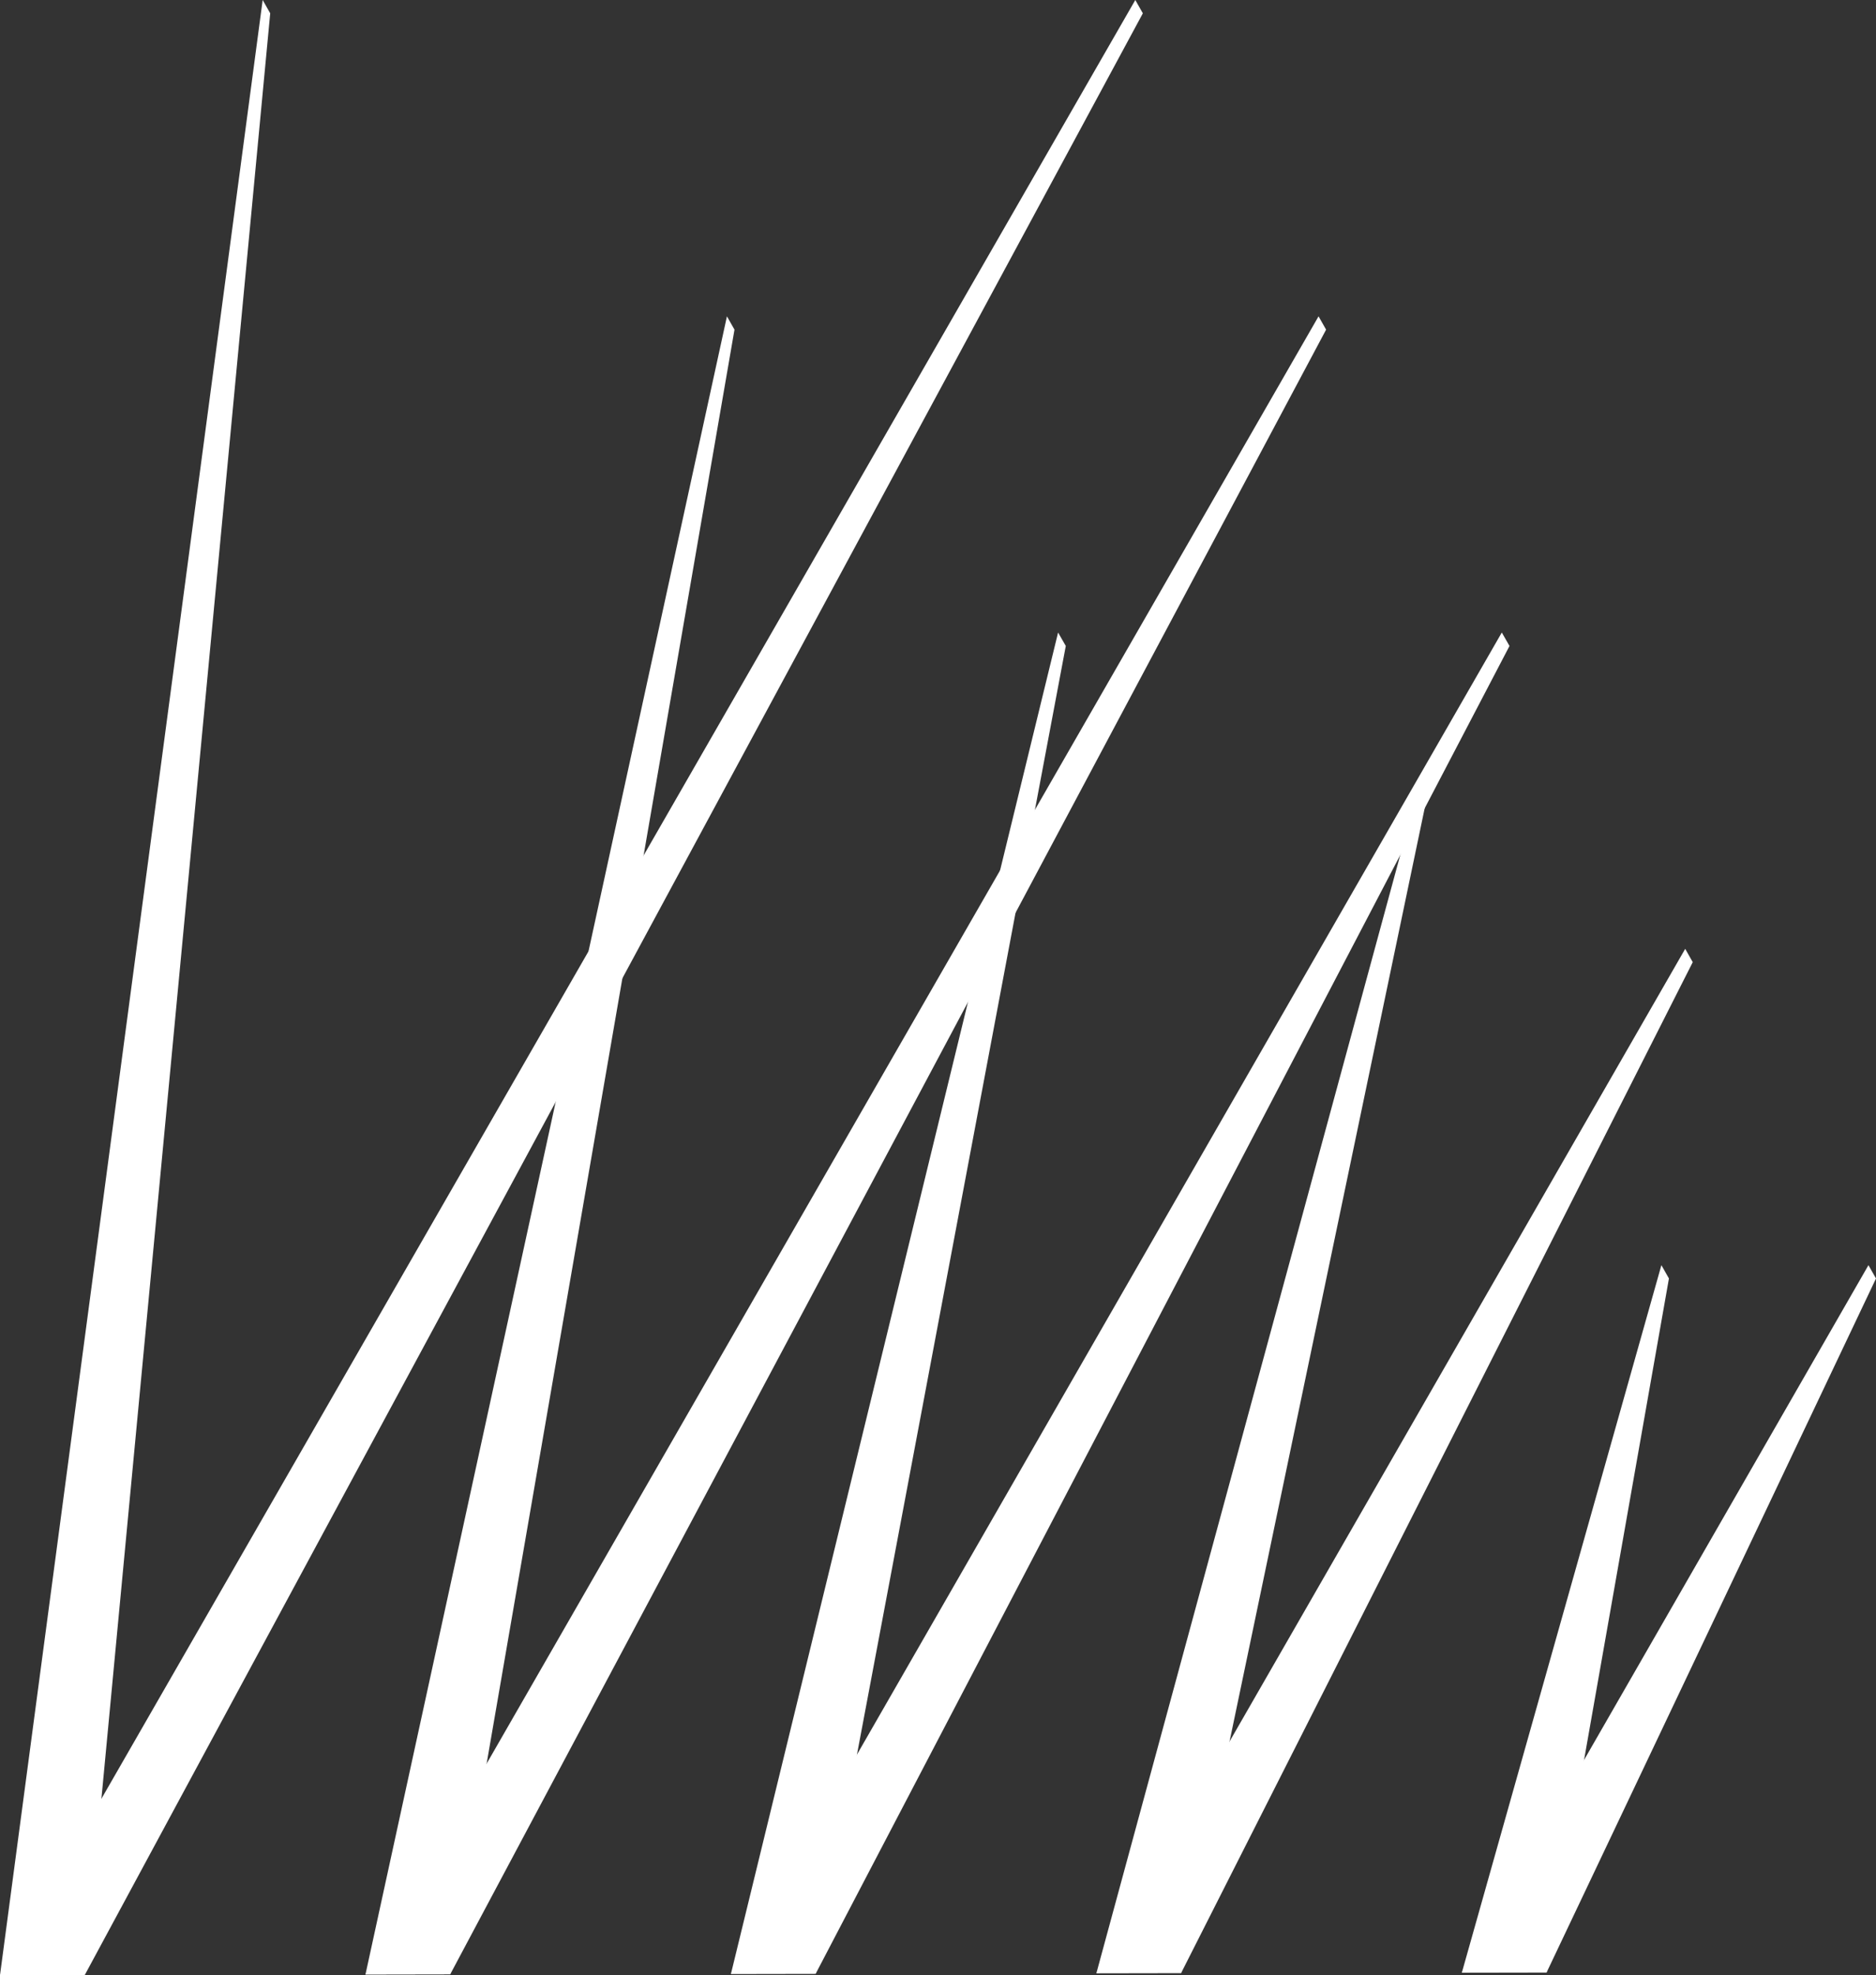
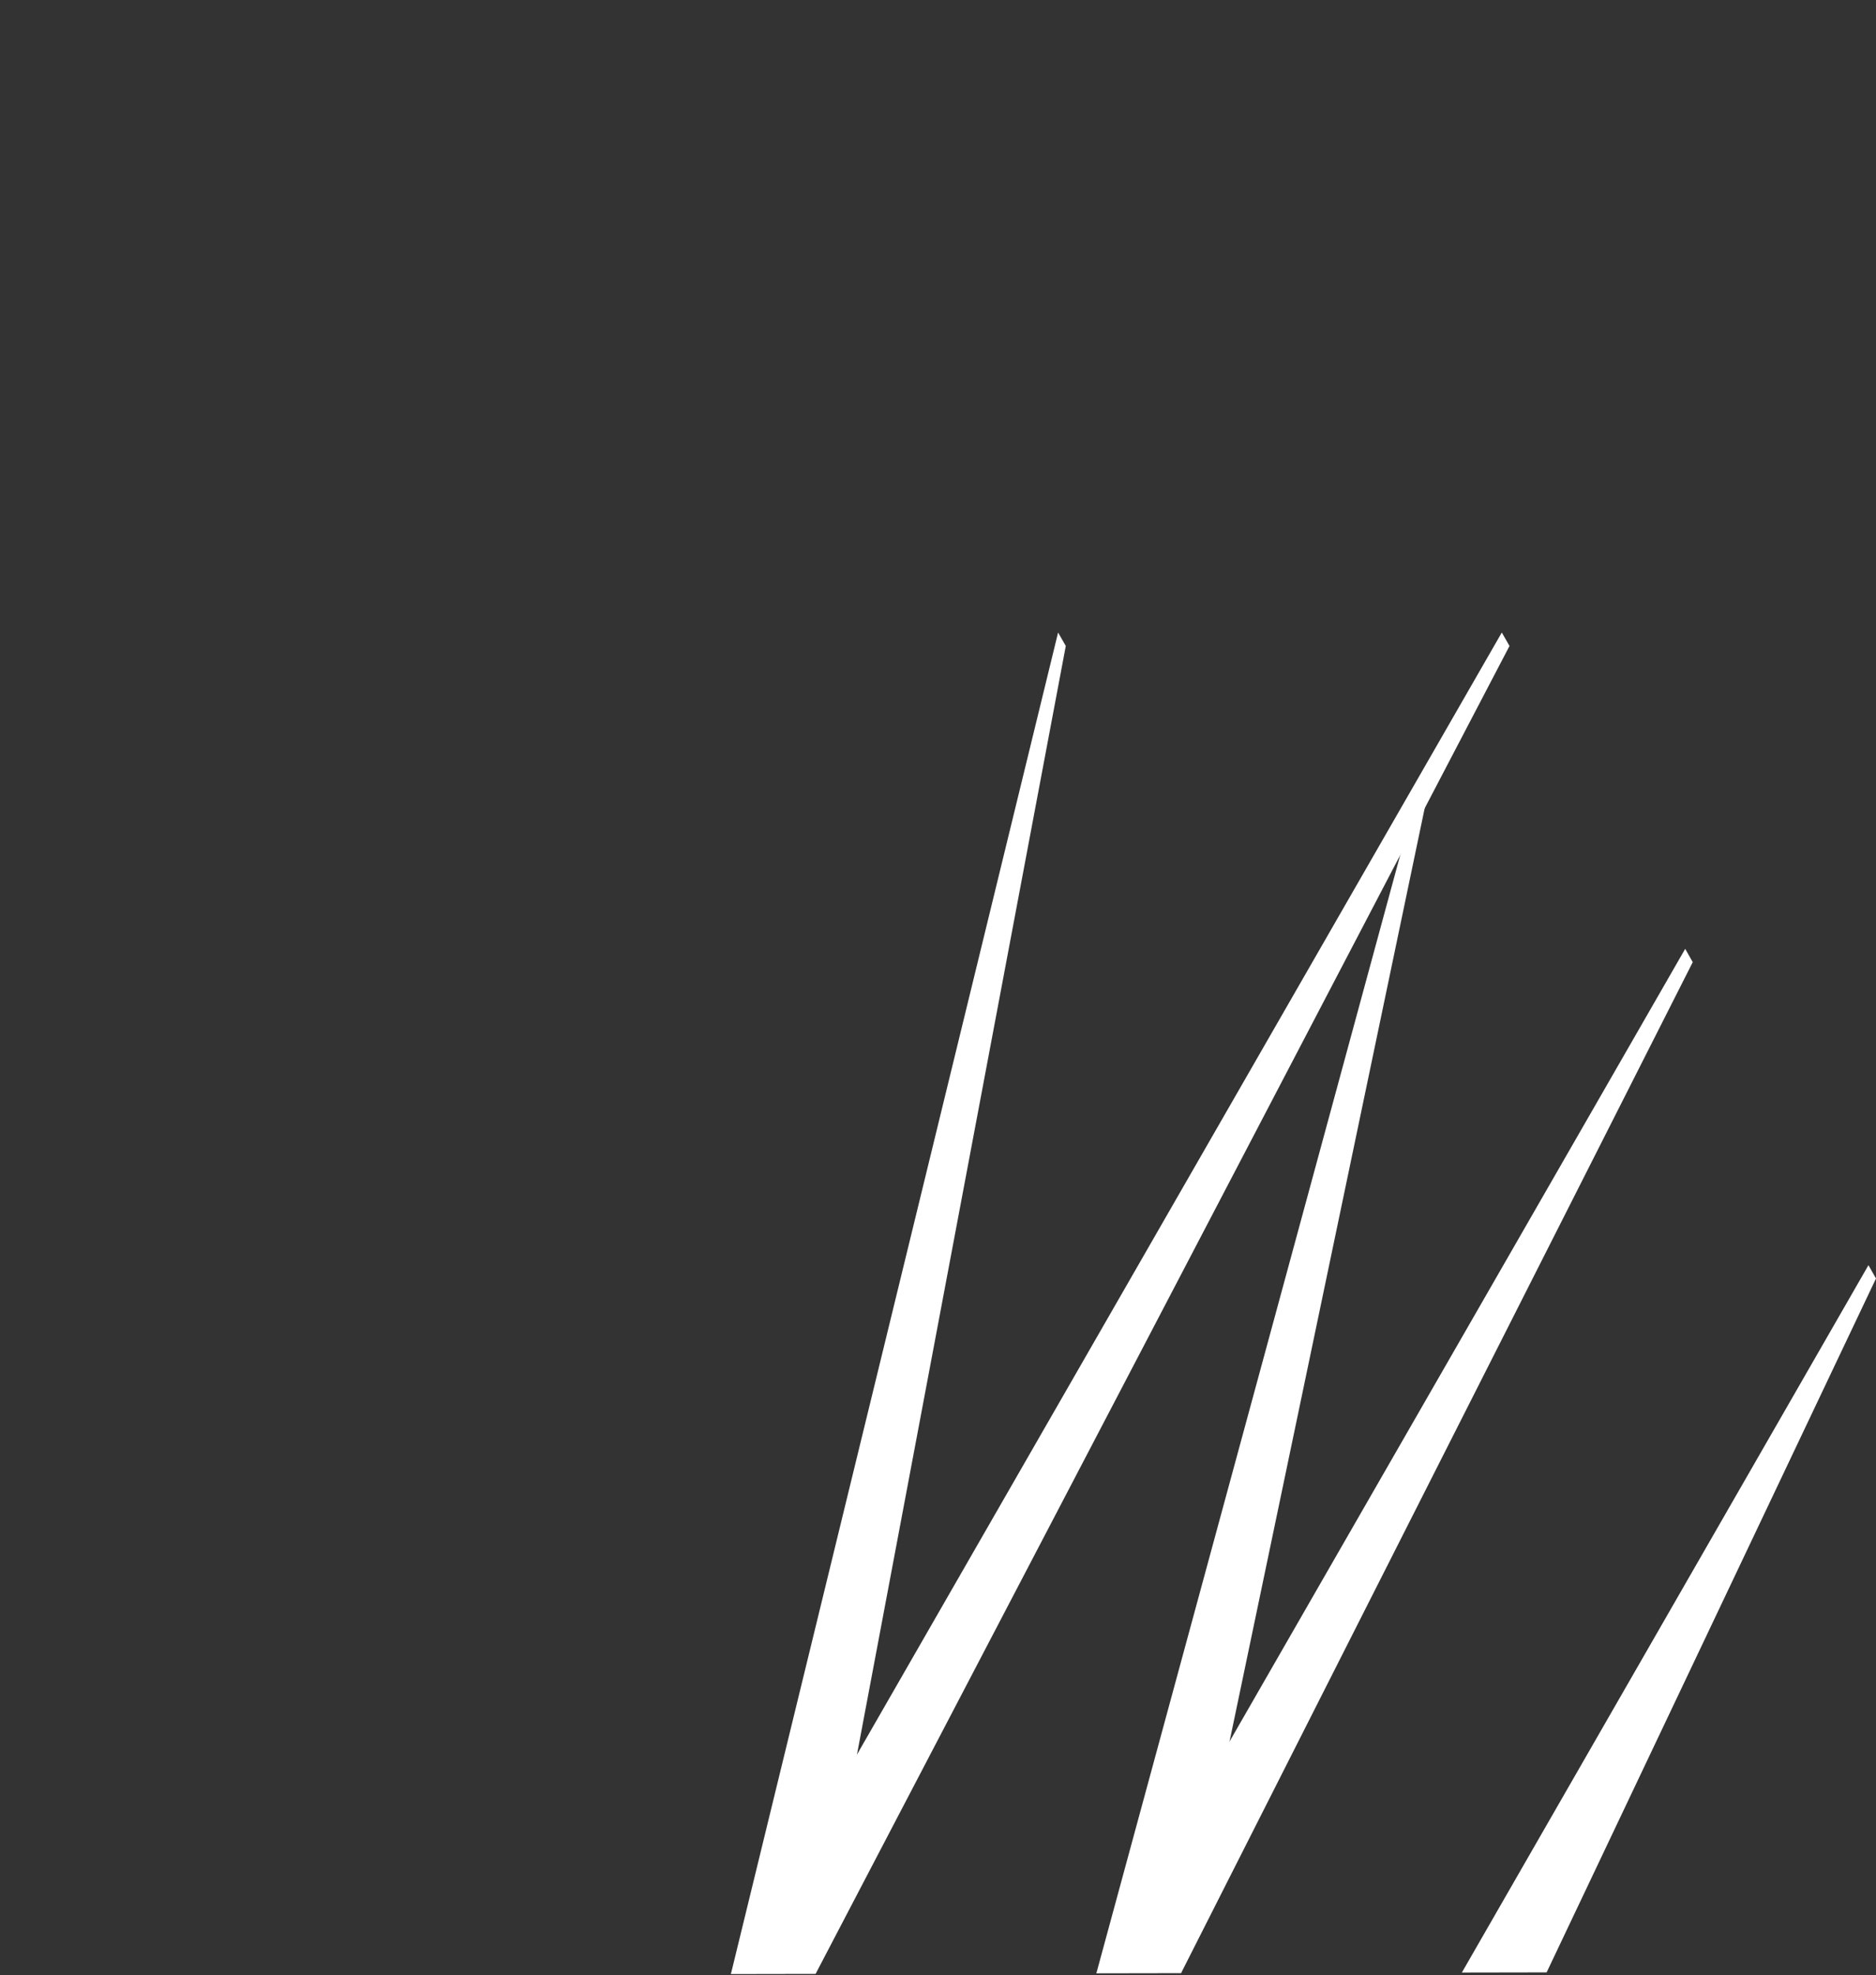
<svg xmlns="http://www.w3.org/2000/svg" id="Capa_2" viewBox="0 0 126.84 133.5">
  <rect x="0" y="0" width="126.84" height="133.5" fill="#333333" stroke="none" />
  <defs>
    <style>.cls-1{fill:#fff;}</style>
  </defs>
  <g id="Capa_1-2">
-     <polygon class="cls-1" points="0 133.5 76.76 0 77.27 .9 5.73 133.49 0 133.5" />
-     <polygon class="cls-1" points="24.71 133.45 89.15 21.38 89.66 22.28 30.44 133.44 24.71 133.45" />
    <polygon class="cls-1" points="49.42 133.41 101.54 42.75 102.06 43.66 55.15 133.4 49.42 133.41" />
    <polygon class="cls-1" points="74.13 133.36 113.94 64.13 114.45 65.03 79.86 133.35 74.13 133.36" />
    <polygon class="cls-1" points="98.84 133.32 126.33 85.51 126.84 86.41 104.57 133.31 98.84 133.32" />
-     <polygon class="cls-1" points="0 133.5 17.76 0 18.27 .9 5.73 133.49 0 133.5" />
-     <polygon class="cls-1" points="24.71 133.45 49.15 21.38 49.66 22.28 30.44 133.44 24.71 133.45" />
    <polygon class="cls-1" points="49.42 133.41 71.54 42.75 72.06 43.66 55.15 133.4 49.42 133.41" />
    <polygon class="cls-1" points="74.13 133.36 95.94 53.13 96.45 54.03 79.86 133.35 74.13 133.36" />
-     <polygon class="cls-1" points="98.84 133.32 112.33 85.51 112.84 86.41 104.57 133.31 98.84 133.32" />
  </g>
</svg>